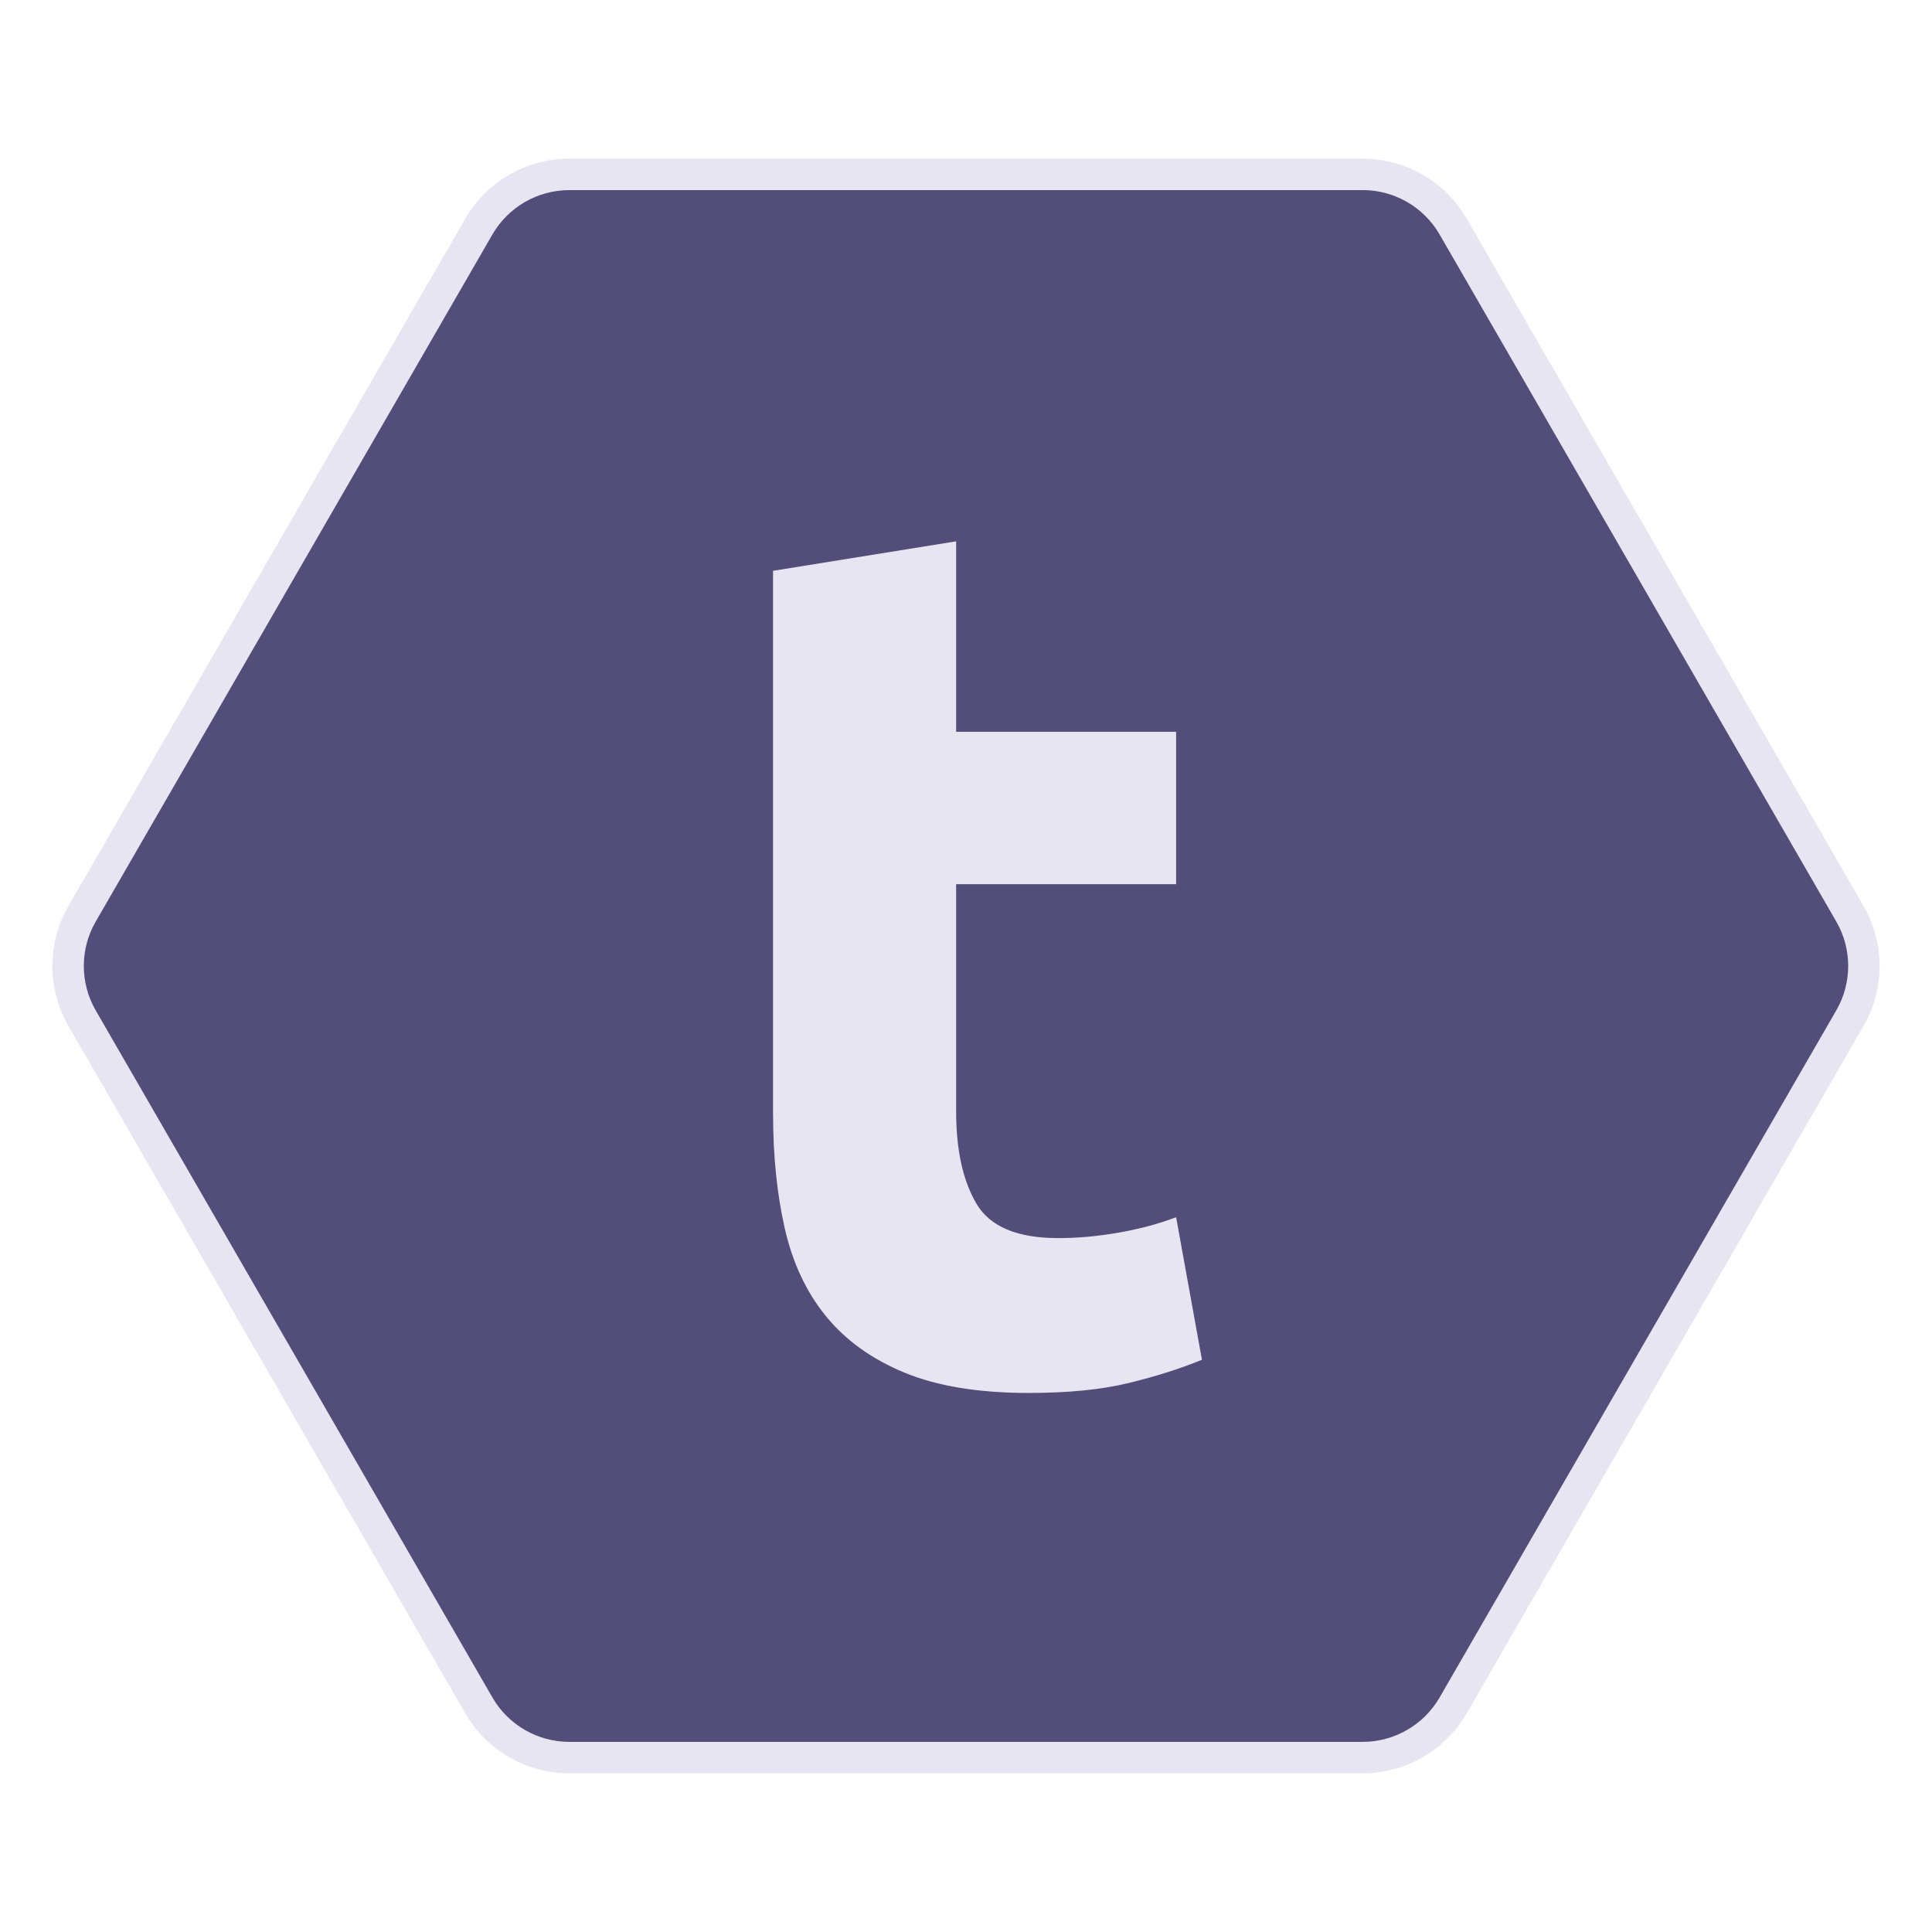
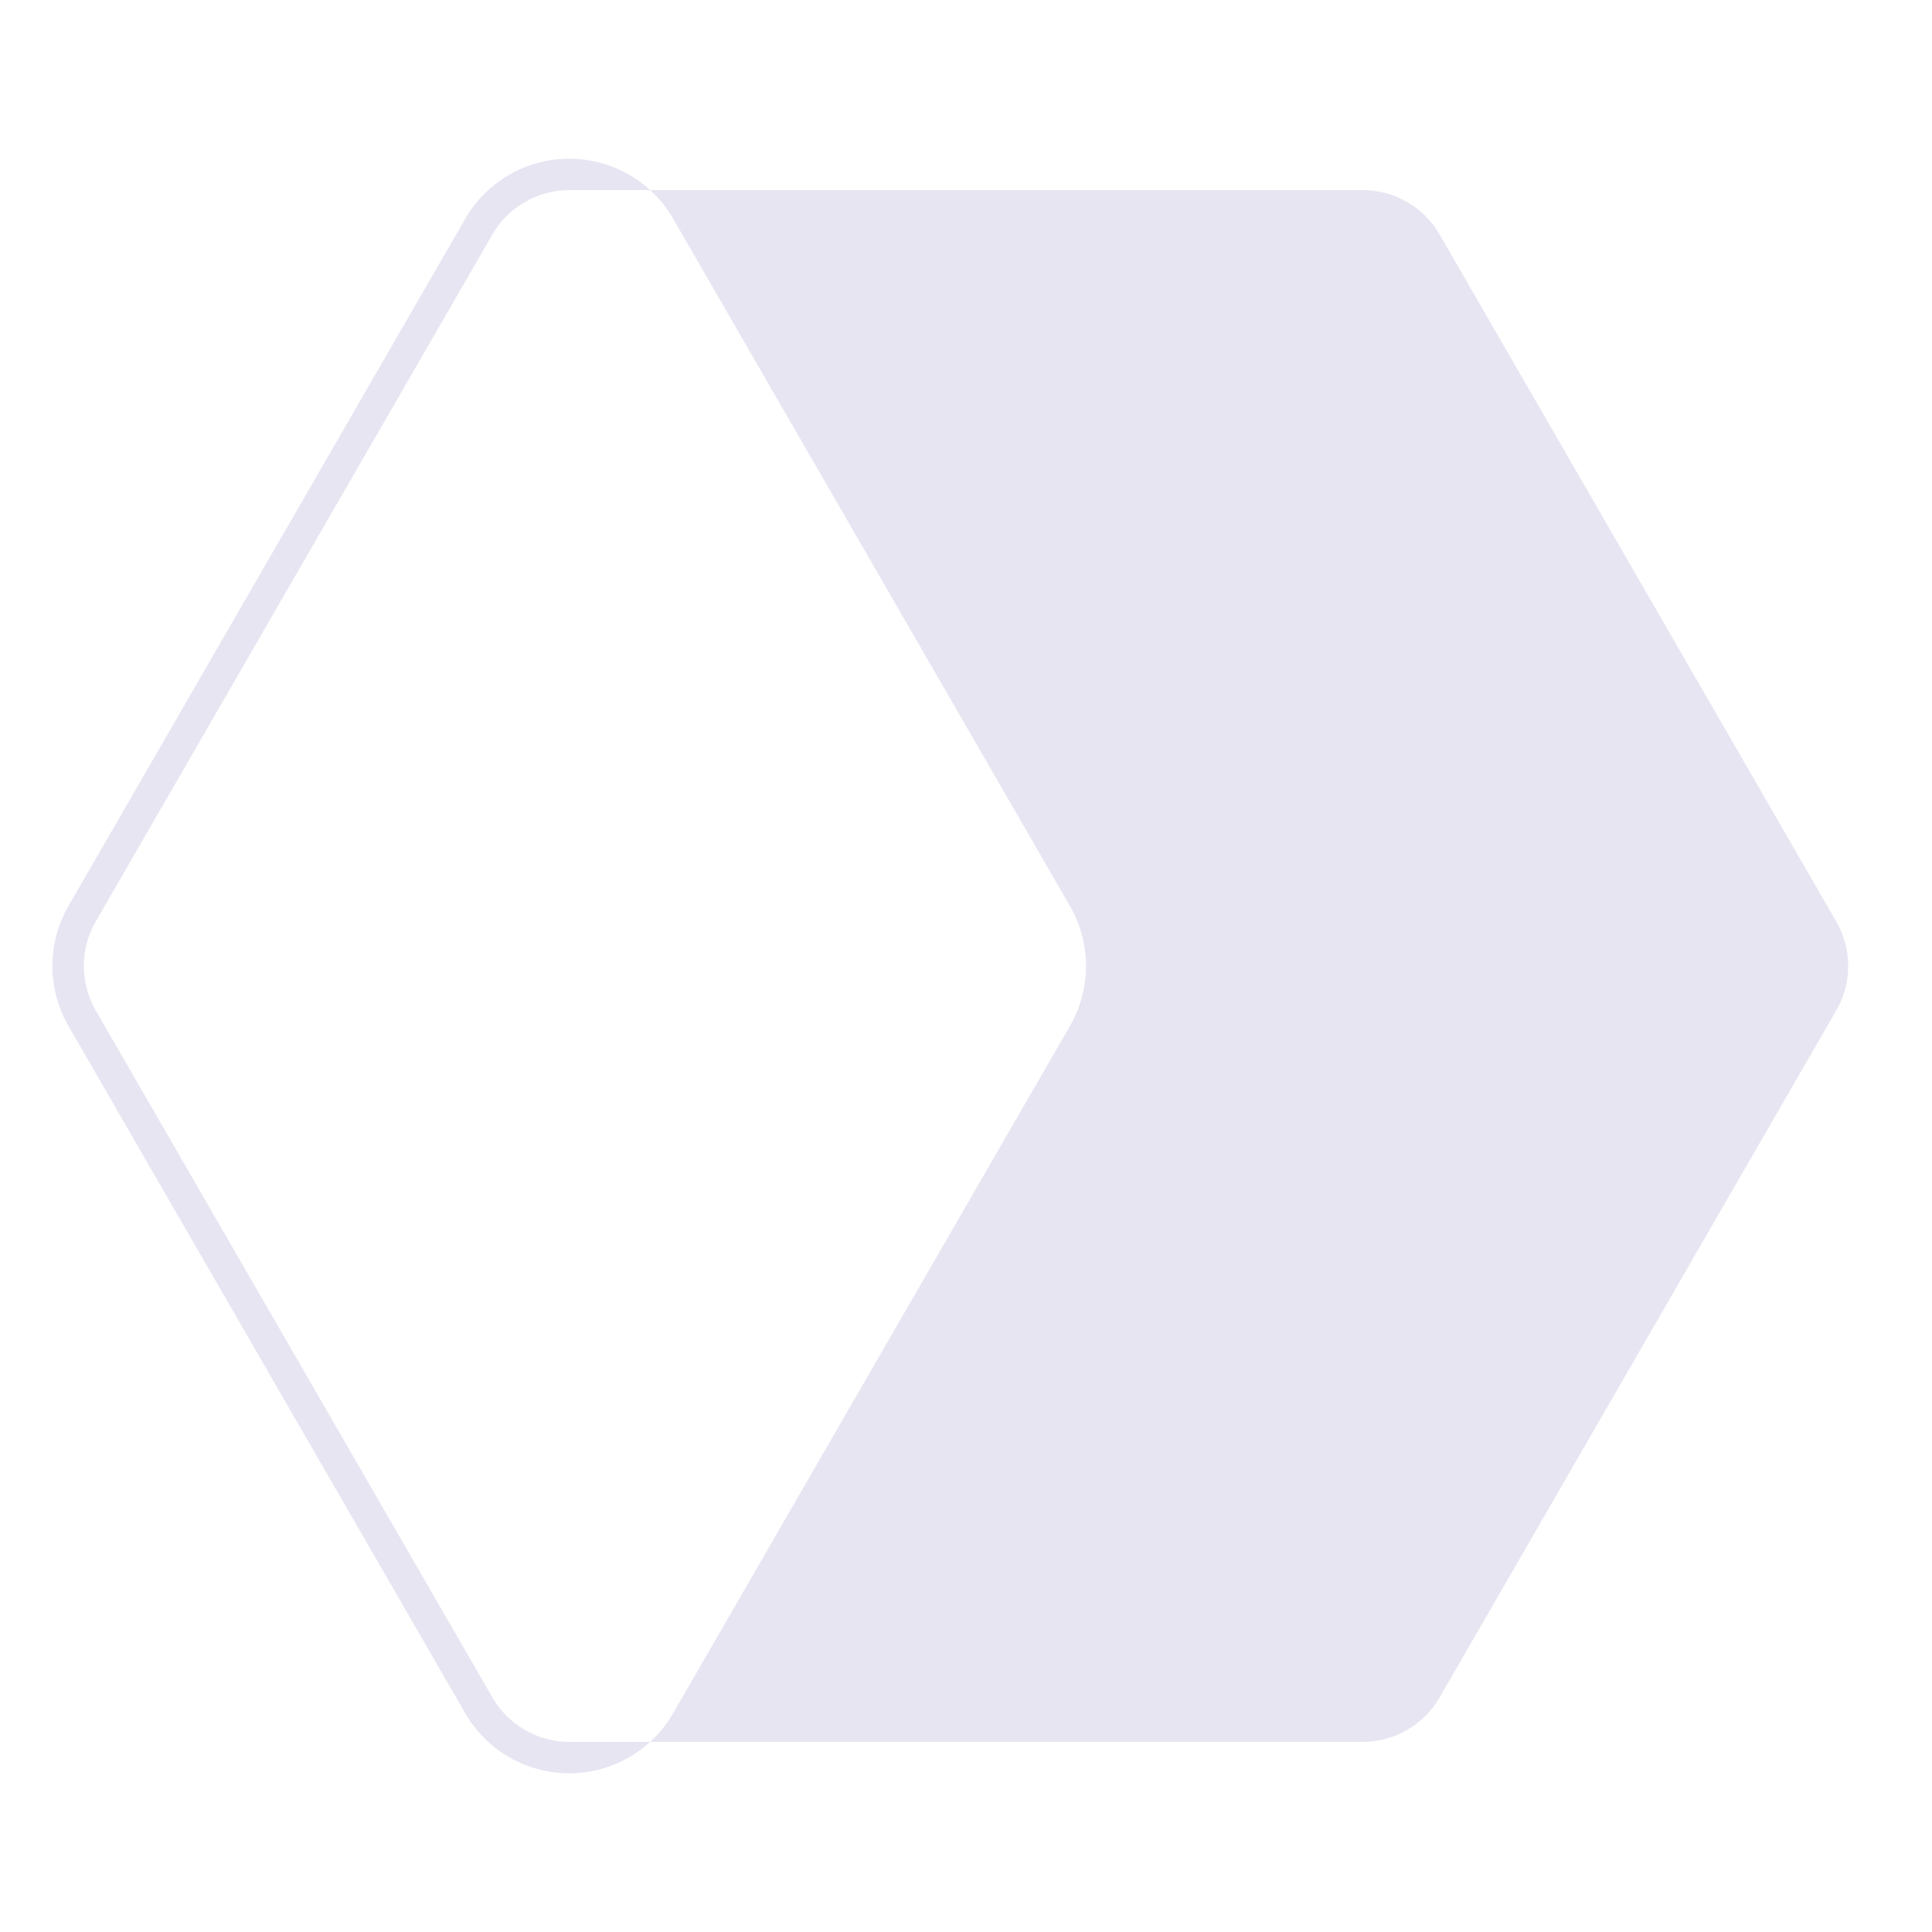
<svg xmlns="http://www.w3.org/2000/svg" id="Layer_4" viewBox="0 0 800 800">
  <g id="LOGO-PATH">
-     <path fill="#524d79" d="M235.7,727.79c-15.39,0-29.72-8.28-37.41-21.6L33.98,421.6c-7.69-13.32-7.69-29.88,0-43.2L198.28,93.81c7.69-13.32,22.03-21.6,37.41-21.6h328.61c15.39,0,29.72,8.28,37.41,21.6l164.3,284.58c7.69,13.32,7.69,29.88,0,43.2l-164.3,284.58c-7.69,13.32-22.03,21.6-37.41,21.6H235.7Z" />
-     <path fill="#e7e5f2" d="M564.3,78.71c13.07,0,25.25,7.03,31.79,18.35l164.3,284.58c6.54,11.32,6.54,25.38,0,36.7l-164.3,284.58c-6.54,11.32-18.71,18.35-31.79,18.35H235.7c-13.07,0-25.25-7.03-31.78-18.35L39.61,418.35c-6.54-11.32-6.54-25.38,0-36.7L203.91,97.07c6.54-11.32,18.71-18.35,31.78-18.35h328.61M564.3,65.71H235.7c-17.76,0-34.16,9.47-43.04,24.85L28.35,375.15c-8.88,15.38-8.88,34.32,0,49.7l164.3,284.58c8.88,15.38,25.29,24.85,43.04,24.85h328.61c17.76,0,34.17-9.47,43.04-24.85l164.3-284.58c8.88-15.38,8.88-34.32,0-49.7l-164.3-284.58c-8.88-15.38-25.29-24.85-43.04-24.85h0Z" />
+     <path fill="#e7e5f2" d="M564.3,78.71c13.07,0,25.25,7.03,31.79,18.35l164.3,284.58c6.54,11.32,6.54,25.38,0,36.7l-164.3,284.58c-6.54,11.32-18.71,18.35-31.79,18.35H235.7c-13.07,0-25.25-7.03-31.78-18.35L39.61,418.35c-6.54-11.32-6.54-25.38,0-36.7L203.91,97.07c6.54-11.32,18.71-18.35,31.78-18.35h328.61M564.3,65.71H235.7c-17.76,0-34.16,9.47-43.04,24.85L28.35,375.15c-8.88,15.38-8.88,34.32,0,49.7l164.3,284.58c8.88,15.38,25.29,24.85,43.04,24.85c17.76,0,34.17-9.47,43.04-24.85l164.3-284.58c8.88-15.38,8.88-34.32,0-49.7l-164.3-284.58c-8.88-15.38-25.29-24.85-43.04-24.85h0Z" />
  </g>
-   <path id="LOGO-PATH-2" fill="#e7e5f2" d="M320.11,461.28c0,17.3,1.61,33.08,4.83,47.32,3.22,14.25,8.91,26.38,17.05,36.38,8.14,10.01,19,17.81,32.57,23.41,13.56,5.6,30.7,8.4,51.39,8.4,16.28,0,30.02-1.36,41.22-4.07,11.2-2.71,21.37-5.93,30.53-9.67l-10.69-59.03c-7.12,2.72-15.01,4.83-23.66,6.36-8.65,1.53-17.05,2.29-25.19,2.29-16.97,0-28.24-4.75-33.84-14.25-5.6-9.49-8.4-22.21-8.4-38.16v-94.14h91.08v-63.1h-91.08v-78.87l-75.82,12.21v224.91Z" />
</svg>